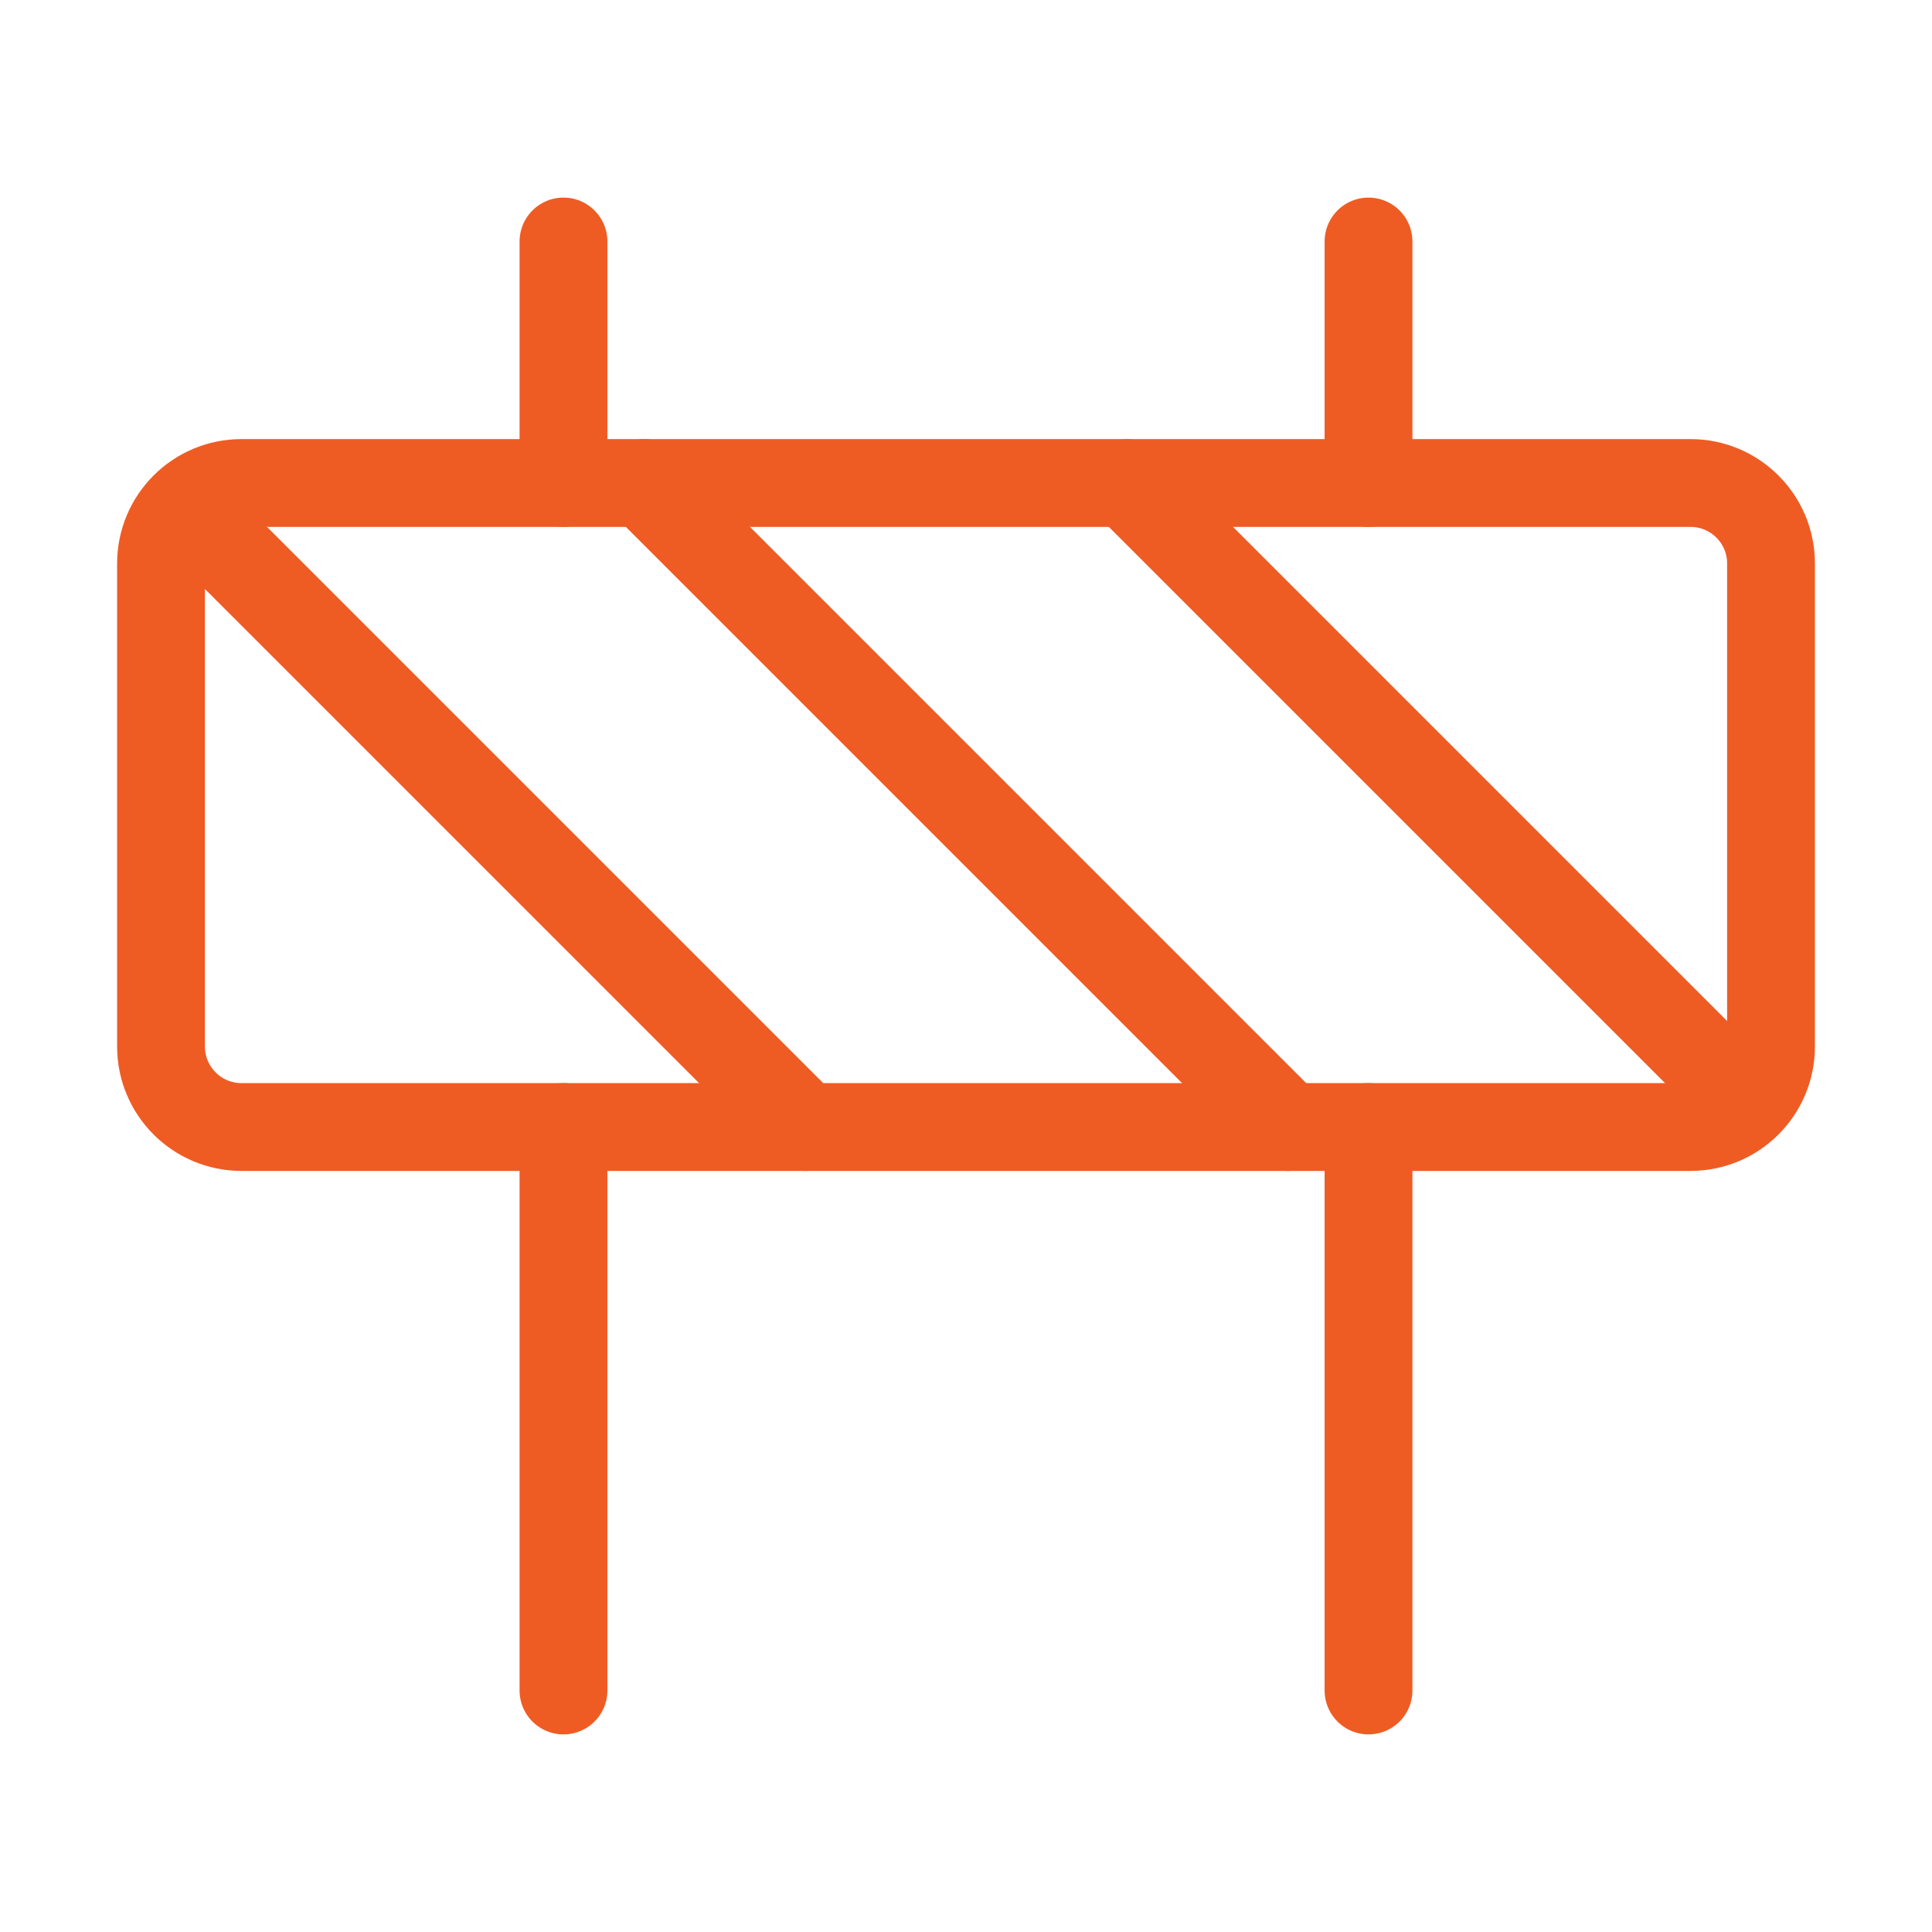
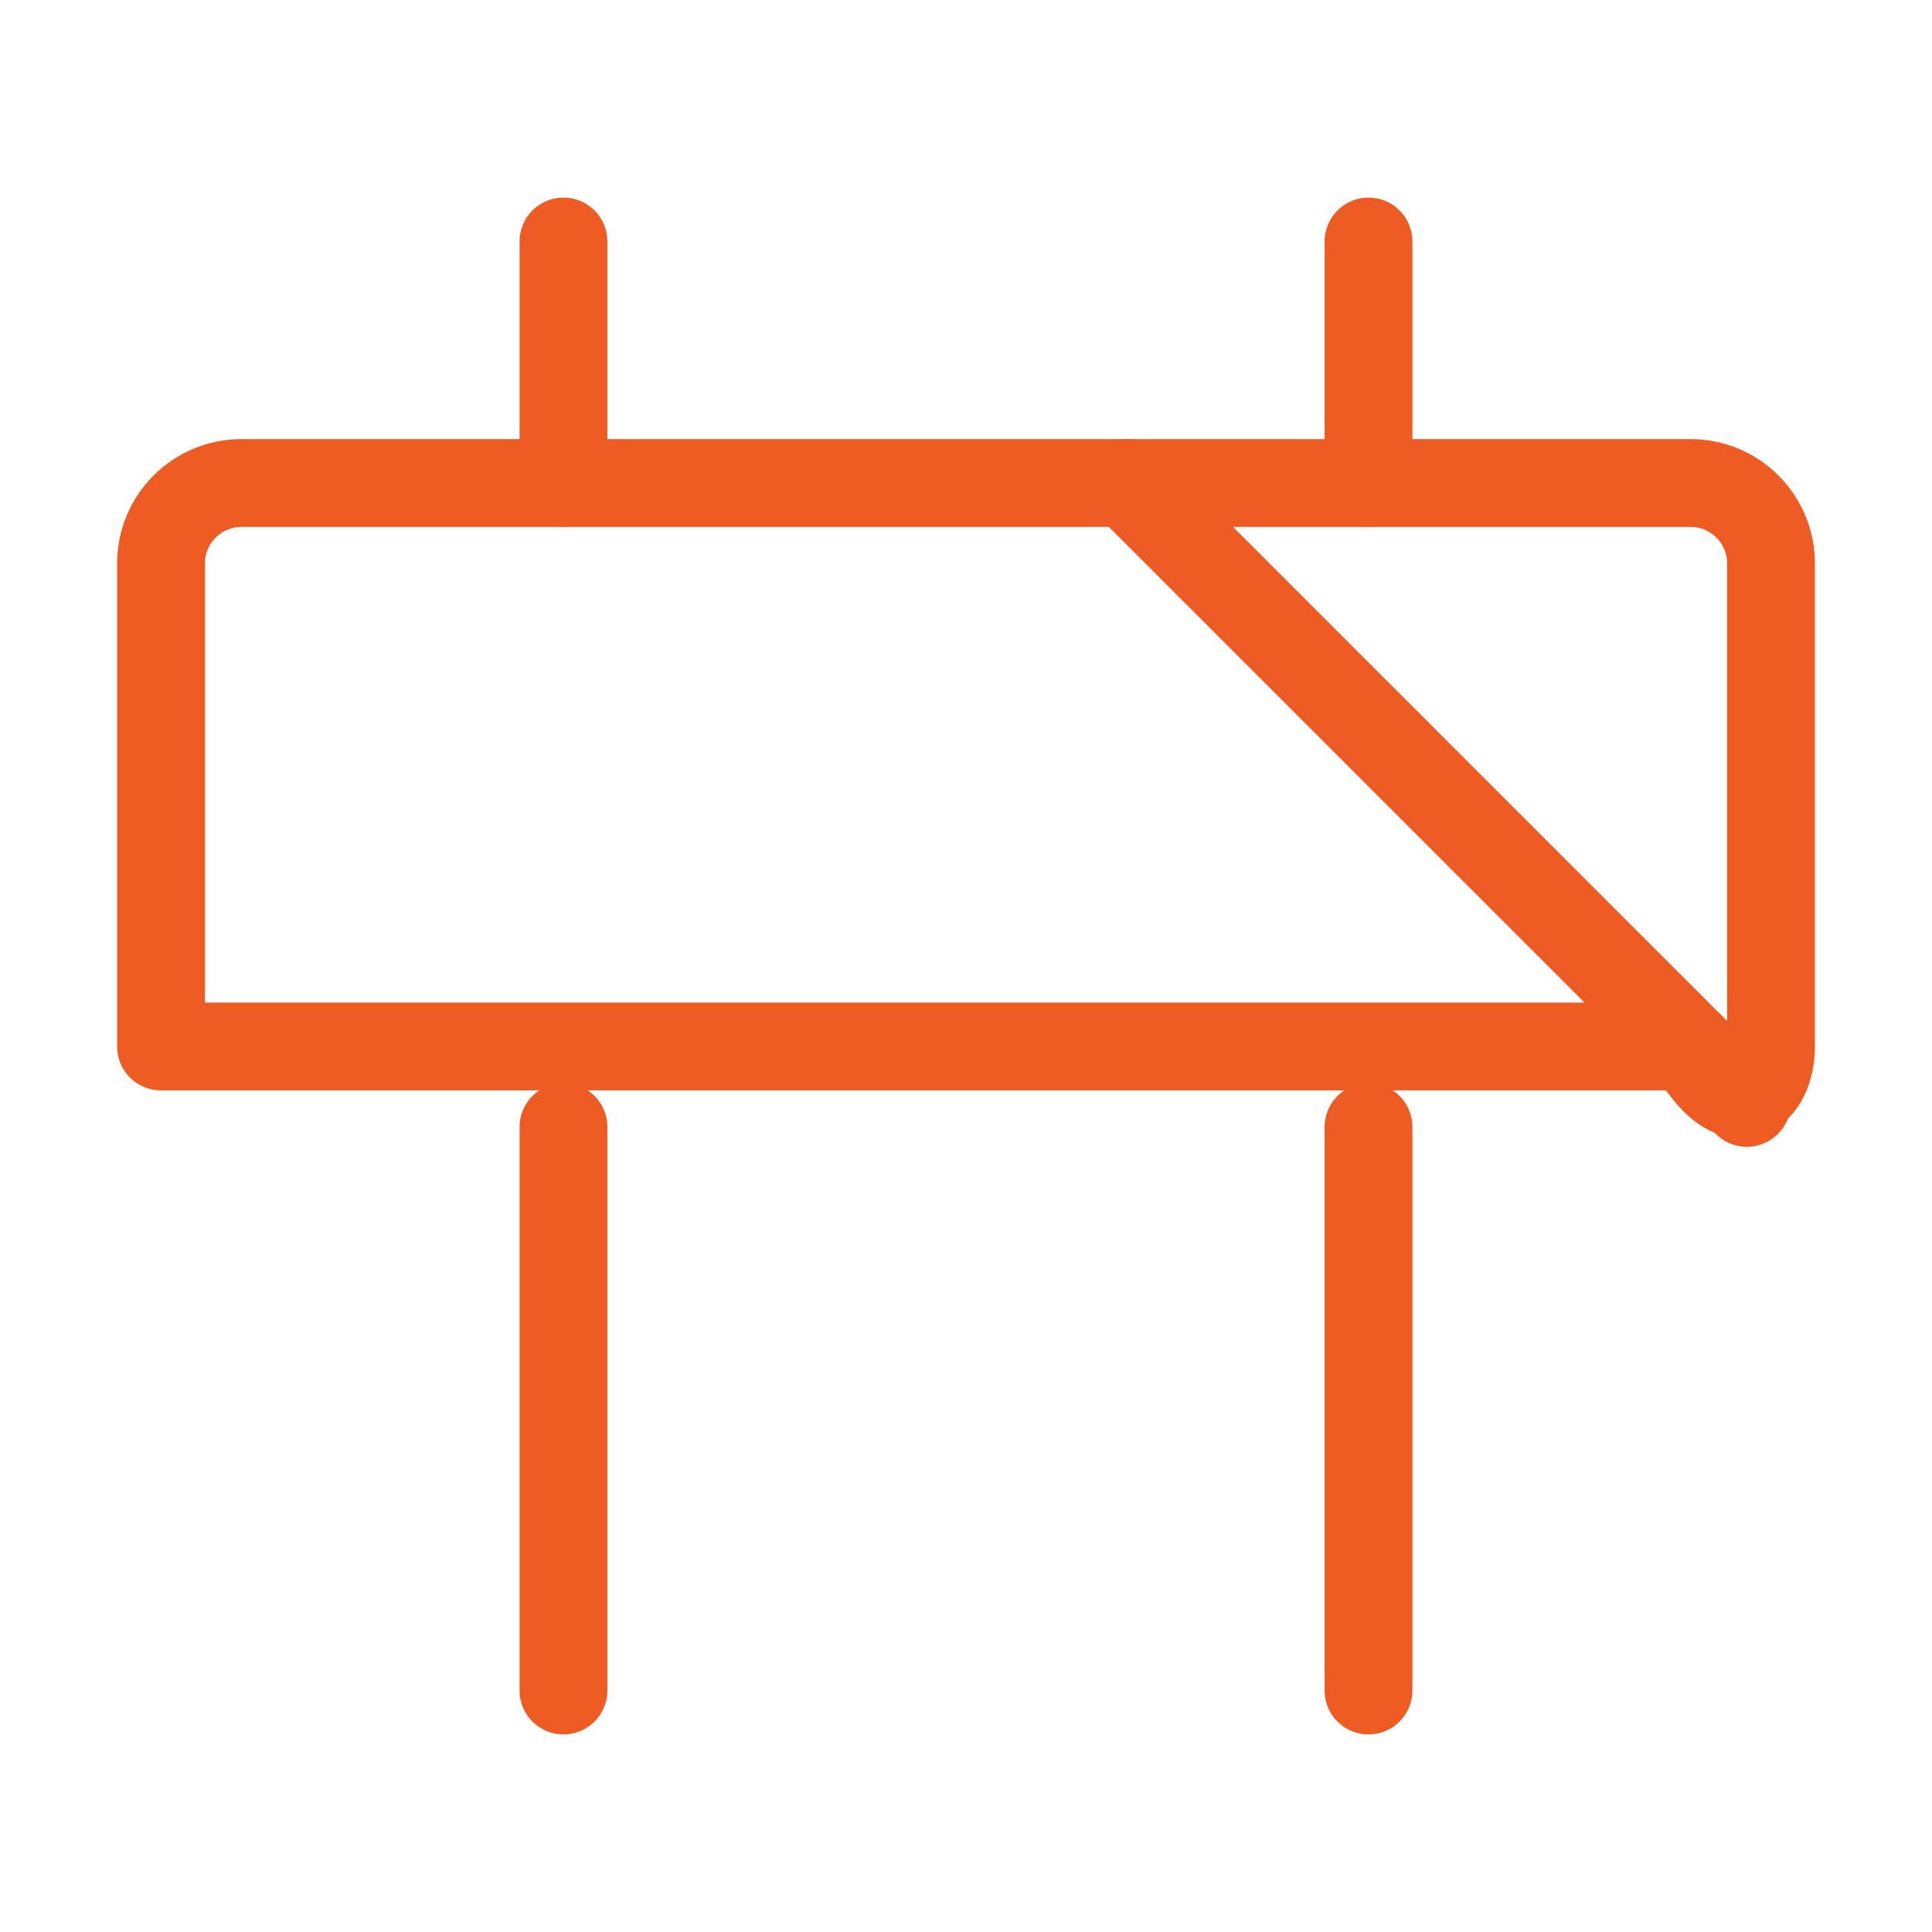
<svg xmlns="http://www.w3.org/2000/svg" width="44" height="44" viewBox="0 0 44 44" fill="none">
-   <path d="M38.5 11H5.5C4.488 11 3.667 11.821 3.667 12.833V23.833C3.667 24.846 4.488 25.667 5.5 25.667H38.5C39.513 25.667 40.334 24.846 40.334 23.833V12.833C40.334 11.821 39.513 11 38.5 11Z" stroke="#EE5C24" stroke-width="2" stroke-linecap="round" stroke-linejoin="round" />
+   <path d="M38.5 11H5.5C4.488 11 3.667 11.821 3.667 12.833V23.833H38.5C39.513 25.667 40.334 24.846 40.334 23.833V12.833C40.334 11.821 39.513 11 38.5 11Z" stroke="#EE5C24" stroke-width="2" stroke-linecap="round" stroke-linejoin="round" />
  <path d="M31.167 25.667V38.5" stroke="#EE5C24" stroke-width="2" stroke-linecap="round" stroke-linejoin="round" />
  <path d="M12.833 25.667V38.5" stroke="#EE5C24" stroke-width="2" stroke-linecap="round" stroke-linejoin="round" />
  <path d="M31.167 5.5V11" stroke="#EE5C24" stroke-width="2" stroke-linecap="round" stroke-linejoin="round" />
  <path d="M12.833 5.5V11" stroke="#EE5C24" stroke-width="2" stroke-linecap="round" stroke-linejoin="round" />
-   <path d="M18.334 25.667L4.217 11.55" stroke="#EE5C24" stroke-width="2" stroke-linecap="round" stroke-linejoin="round" />
  <path d="M25.667 11L39.784 25.117" stroke="#EE5C24" stroke-width="2" stroke-linecap="round" stroke-linejoin="round" />
-   <path d="M14.667 11L29.334 25.667" stroke="#EE5C24" stroke-width="2" stroke-linecap="round" stroke-linejoin="round" />
</svg>